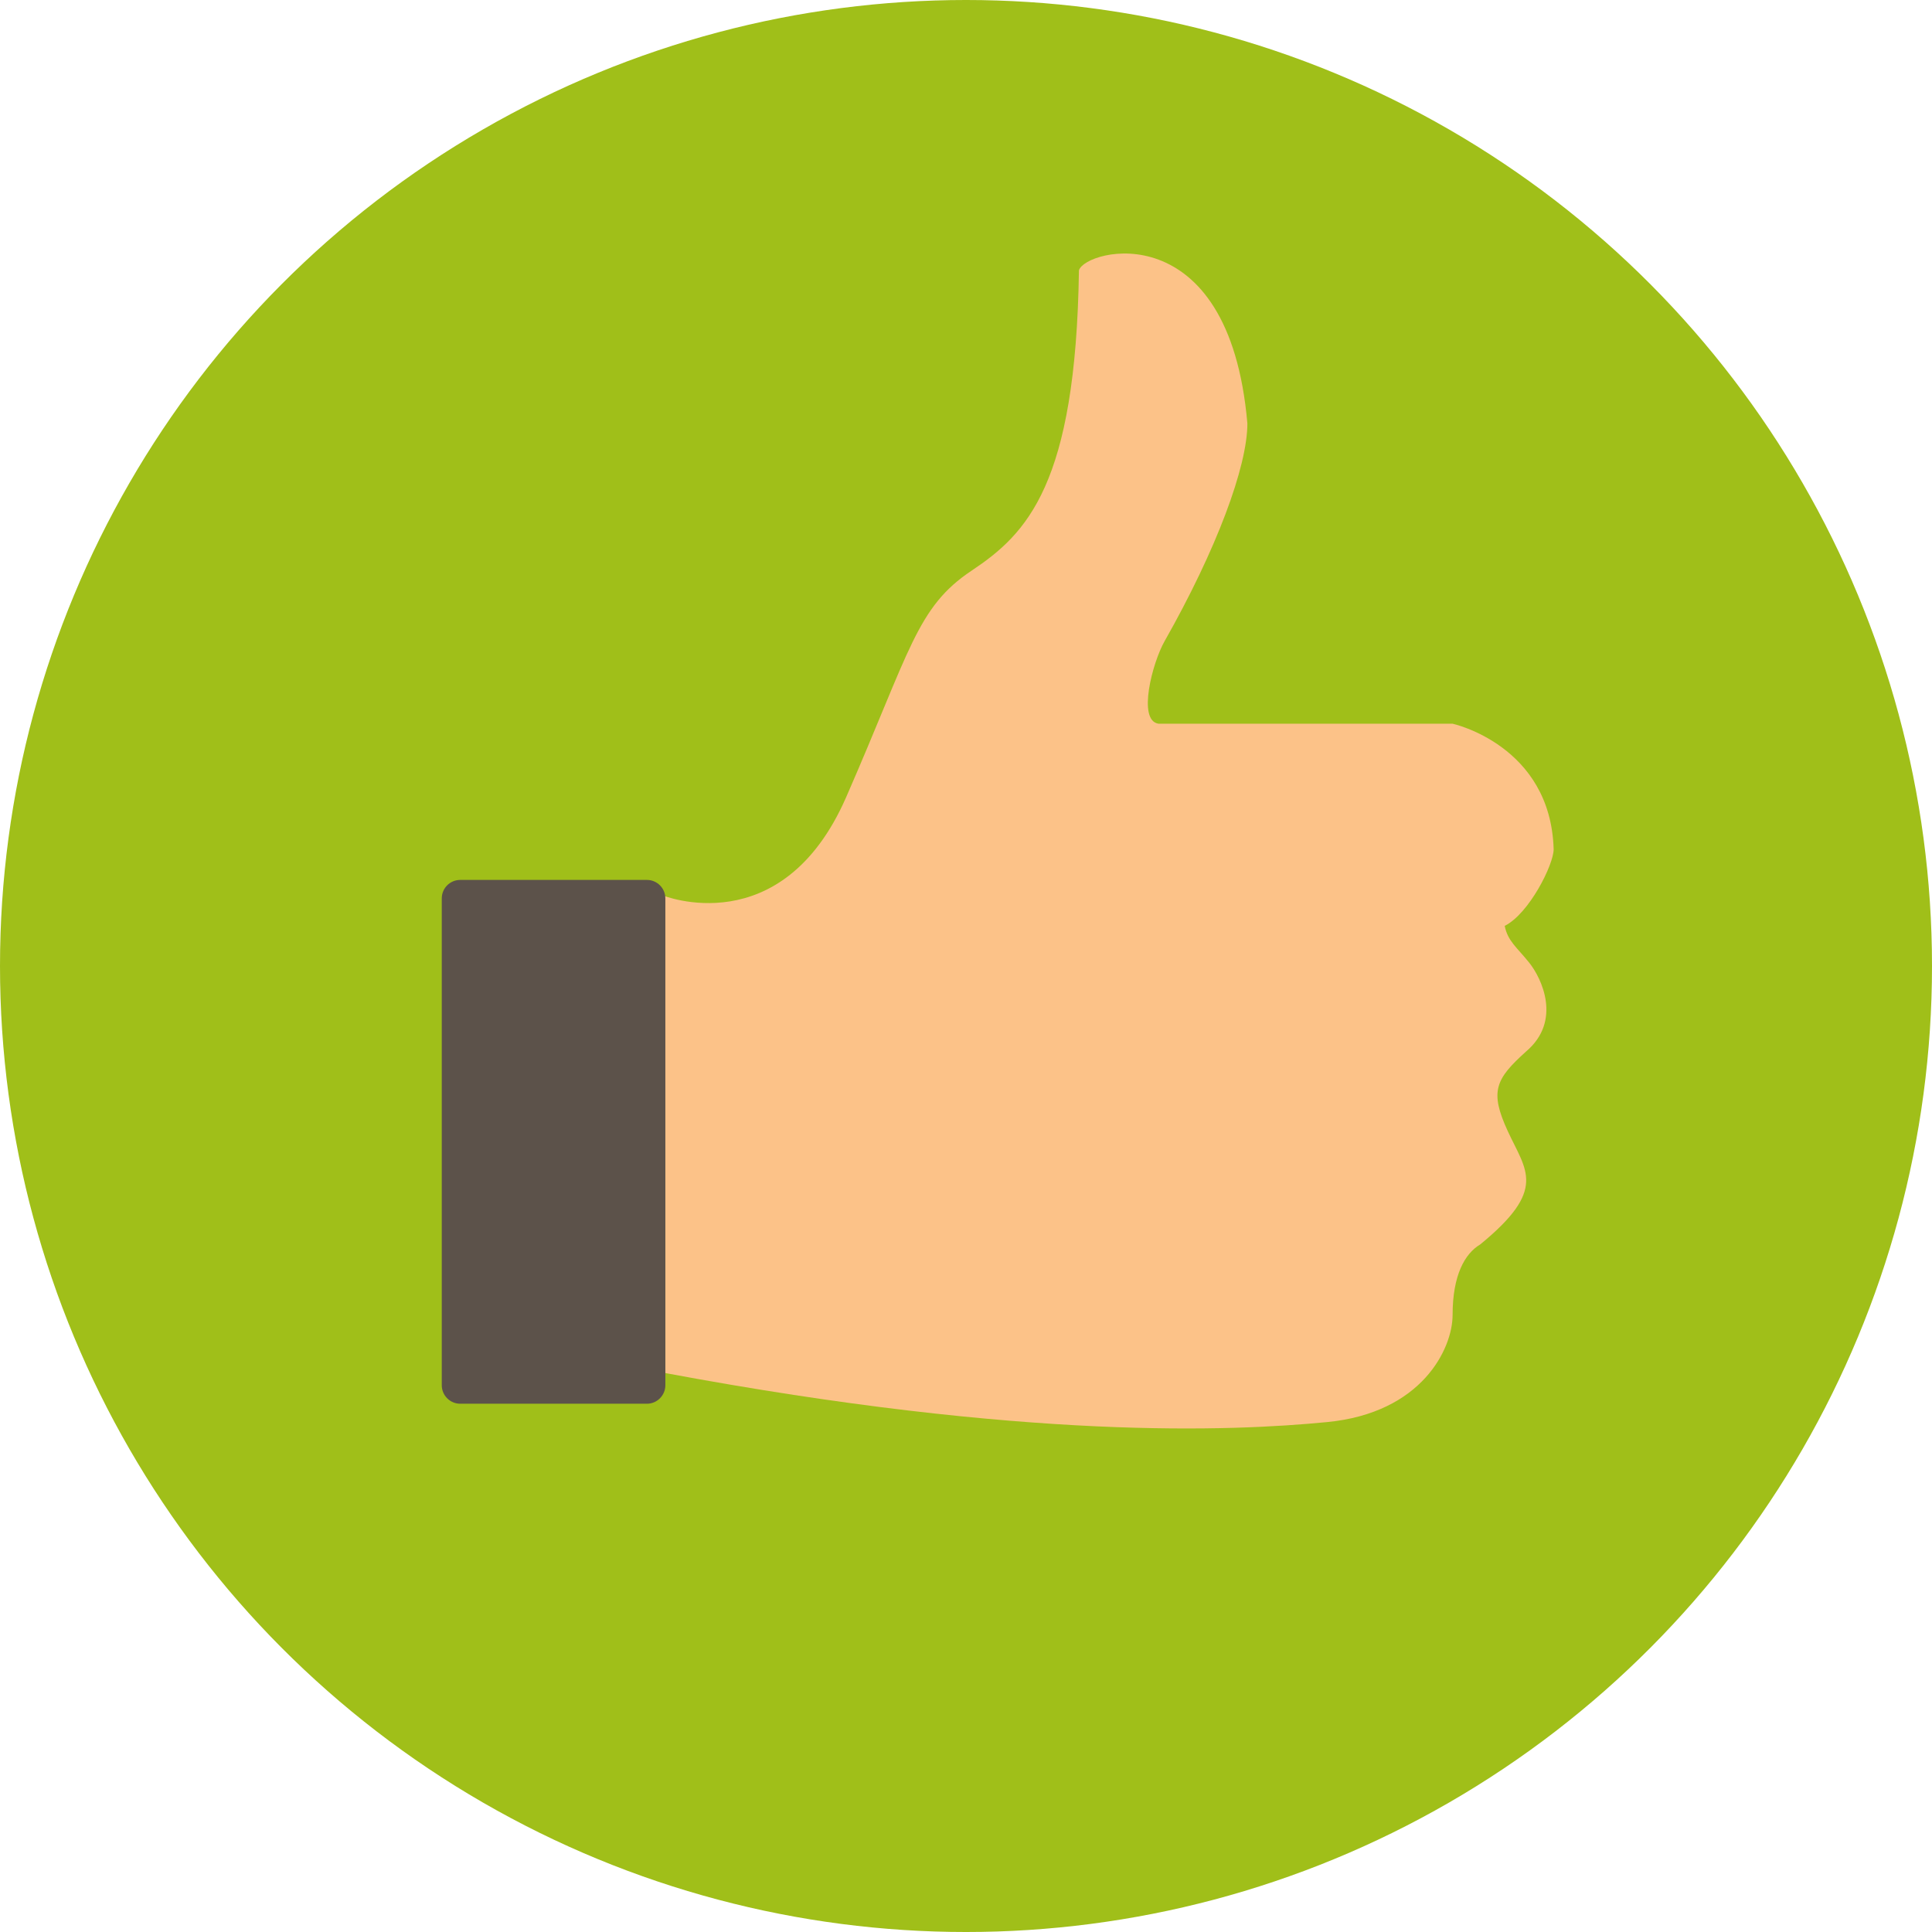
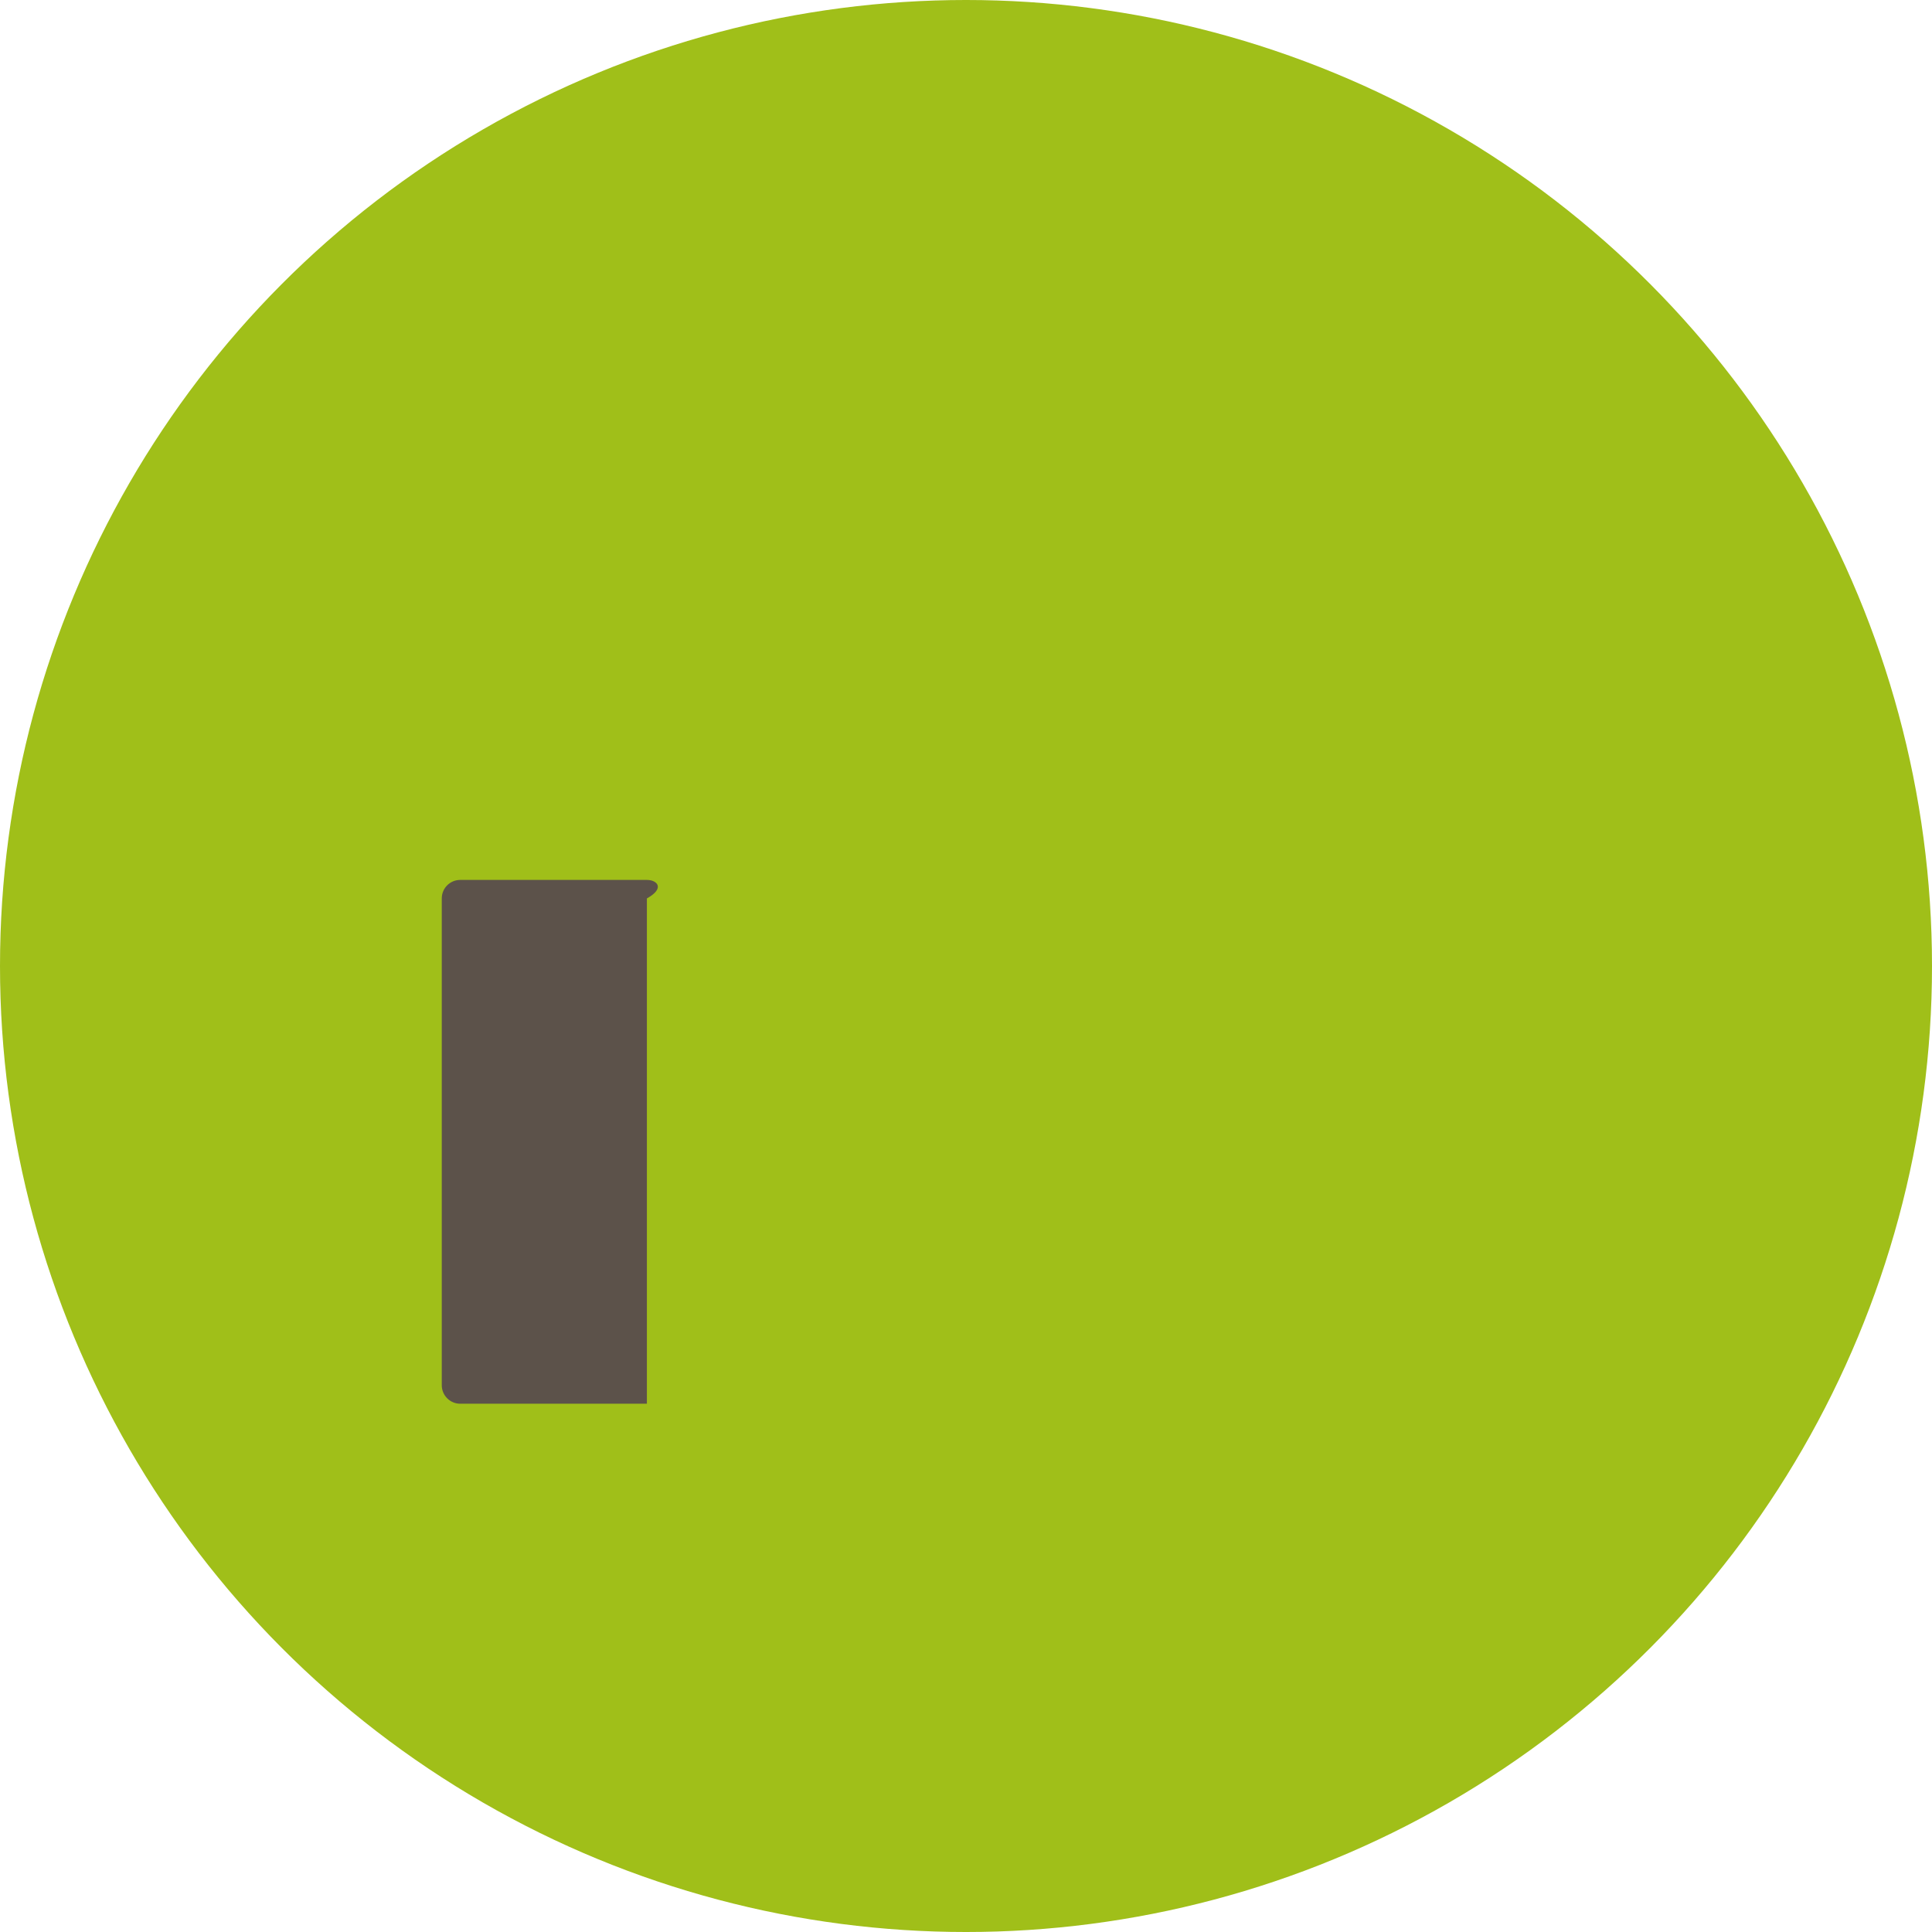
<svg xmlns="http://www.w3.org/2000/svg" version="1.1" id="Layer_1" x="0px" y="0px" viewBox="0 0 473.931 473.931" style="enable-background:new 0 0 473.931 473.931;" xml:space="preserve">
  <circle style="fill:#A0BF19;" cx="236.966" cy="236.966" r="236.966" />
-   <path style="fill:#FCC288;" d="M375.115,236.142c-3.005-3.753-5.253-5.268-6.002-9.018c6.002-3.008,12.007-15.031,12.007-18.791  c-0.741-25.541-24.789-30.802-24.789-30.802s0,0-72.13,0c-5.261-0.748-1.5-15.031,1.504-20.288  c12.767-22.537,20.284-42.824,20.284-53.357c-4.501-51.85-39.824-42.813-41.32-37.564c-0.752,52.598-12.782,64.62-26.305,73.645  c-13.53,9.003-15.034,19.536-30.802,55.599c-15.783,36.063-45.096,24.045-45.096,24.045s0.752,11.266,0.752,117.211  c88.669,16.542,139.018,14.282,162.303,12.026c23.307-2.245,30.81-18.024,30.81-26.29c0-9.766,3.005-15.046,6.769-17.287  c16.531-13.526,11.266-18.032,6.765-27.794c-4.513-9.785-3.001-12.782,4.501-19.551  C383.239,250.399,378.127,239.884,375.115,236.142z" />
-   <path style="fill:#5C524A;" d="M158.688,215.851h-45.792c-2.499,0-4.528,2.021-4.528,4.539v119.415c0,2.492,2.028,4.539,4.528,4.539  h45.792c2.499,0,4.528-2.047,4.528-4.539V220.39C163.216,217.871,161.188,215.851,158.688,215.851z" />
+   <path style="fill:#5C524A;" d="M158.688,215.851h-45.792c-2.499,0-4.528,2.021-4.528,4.539v119.415c0,2.492,2.028,4.539,4.528,4.539  h45.792V220.39C163.216,217.871,161.188,215.851,158.688,215.851z" />
  <g>
</g>
  <g>
</g>
  <g>
</g>
  <g>
</g>
  <g>
</g>
  <g>
</g>
  <g>
</g>
  <g>
</g>
  <g>
</g>
  <g>
</g>
  <g>
</g>
  <g>
</g>
  <g>
</g>
  <g>
</g>
  <g>
</g>
</svg>